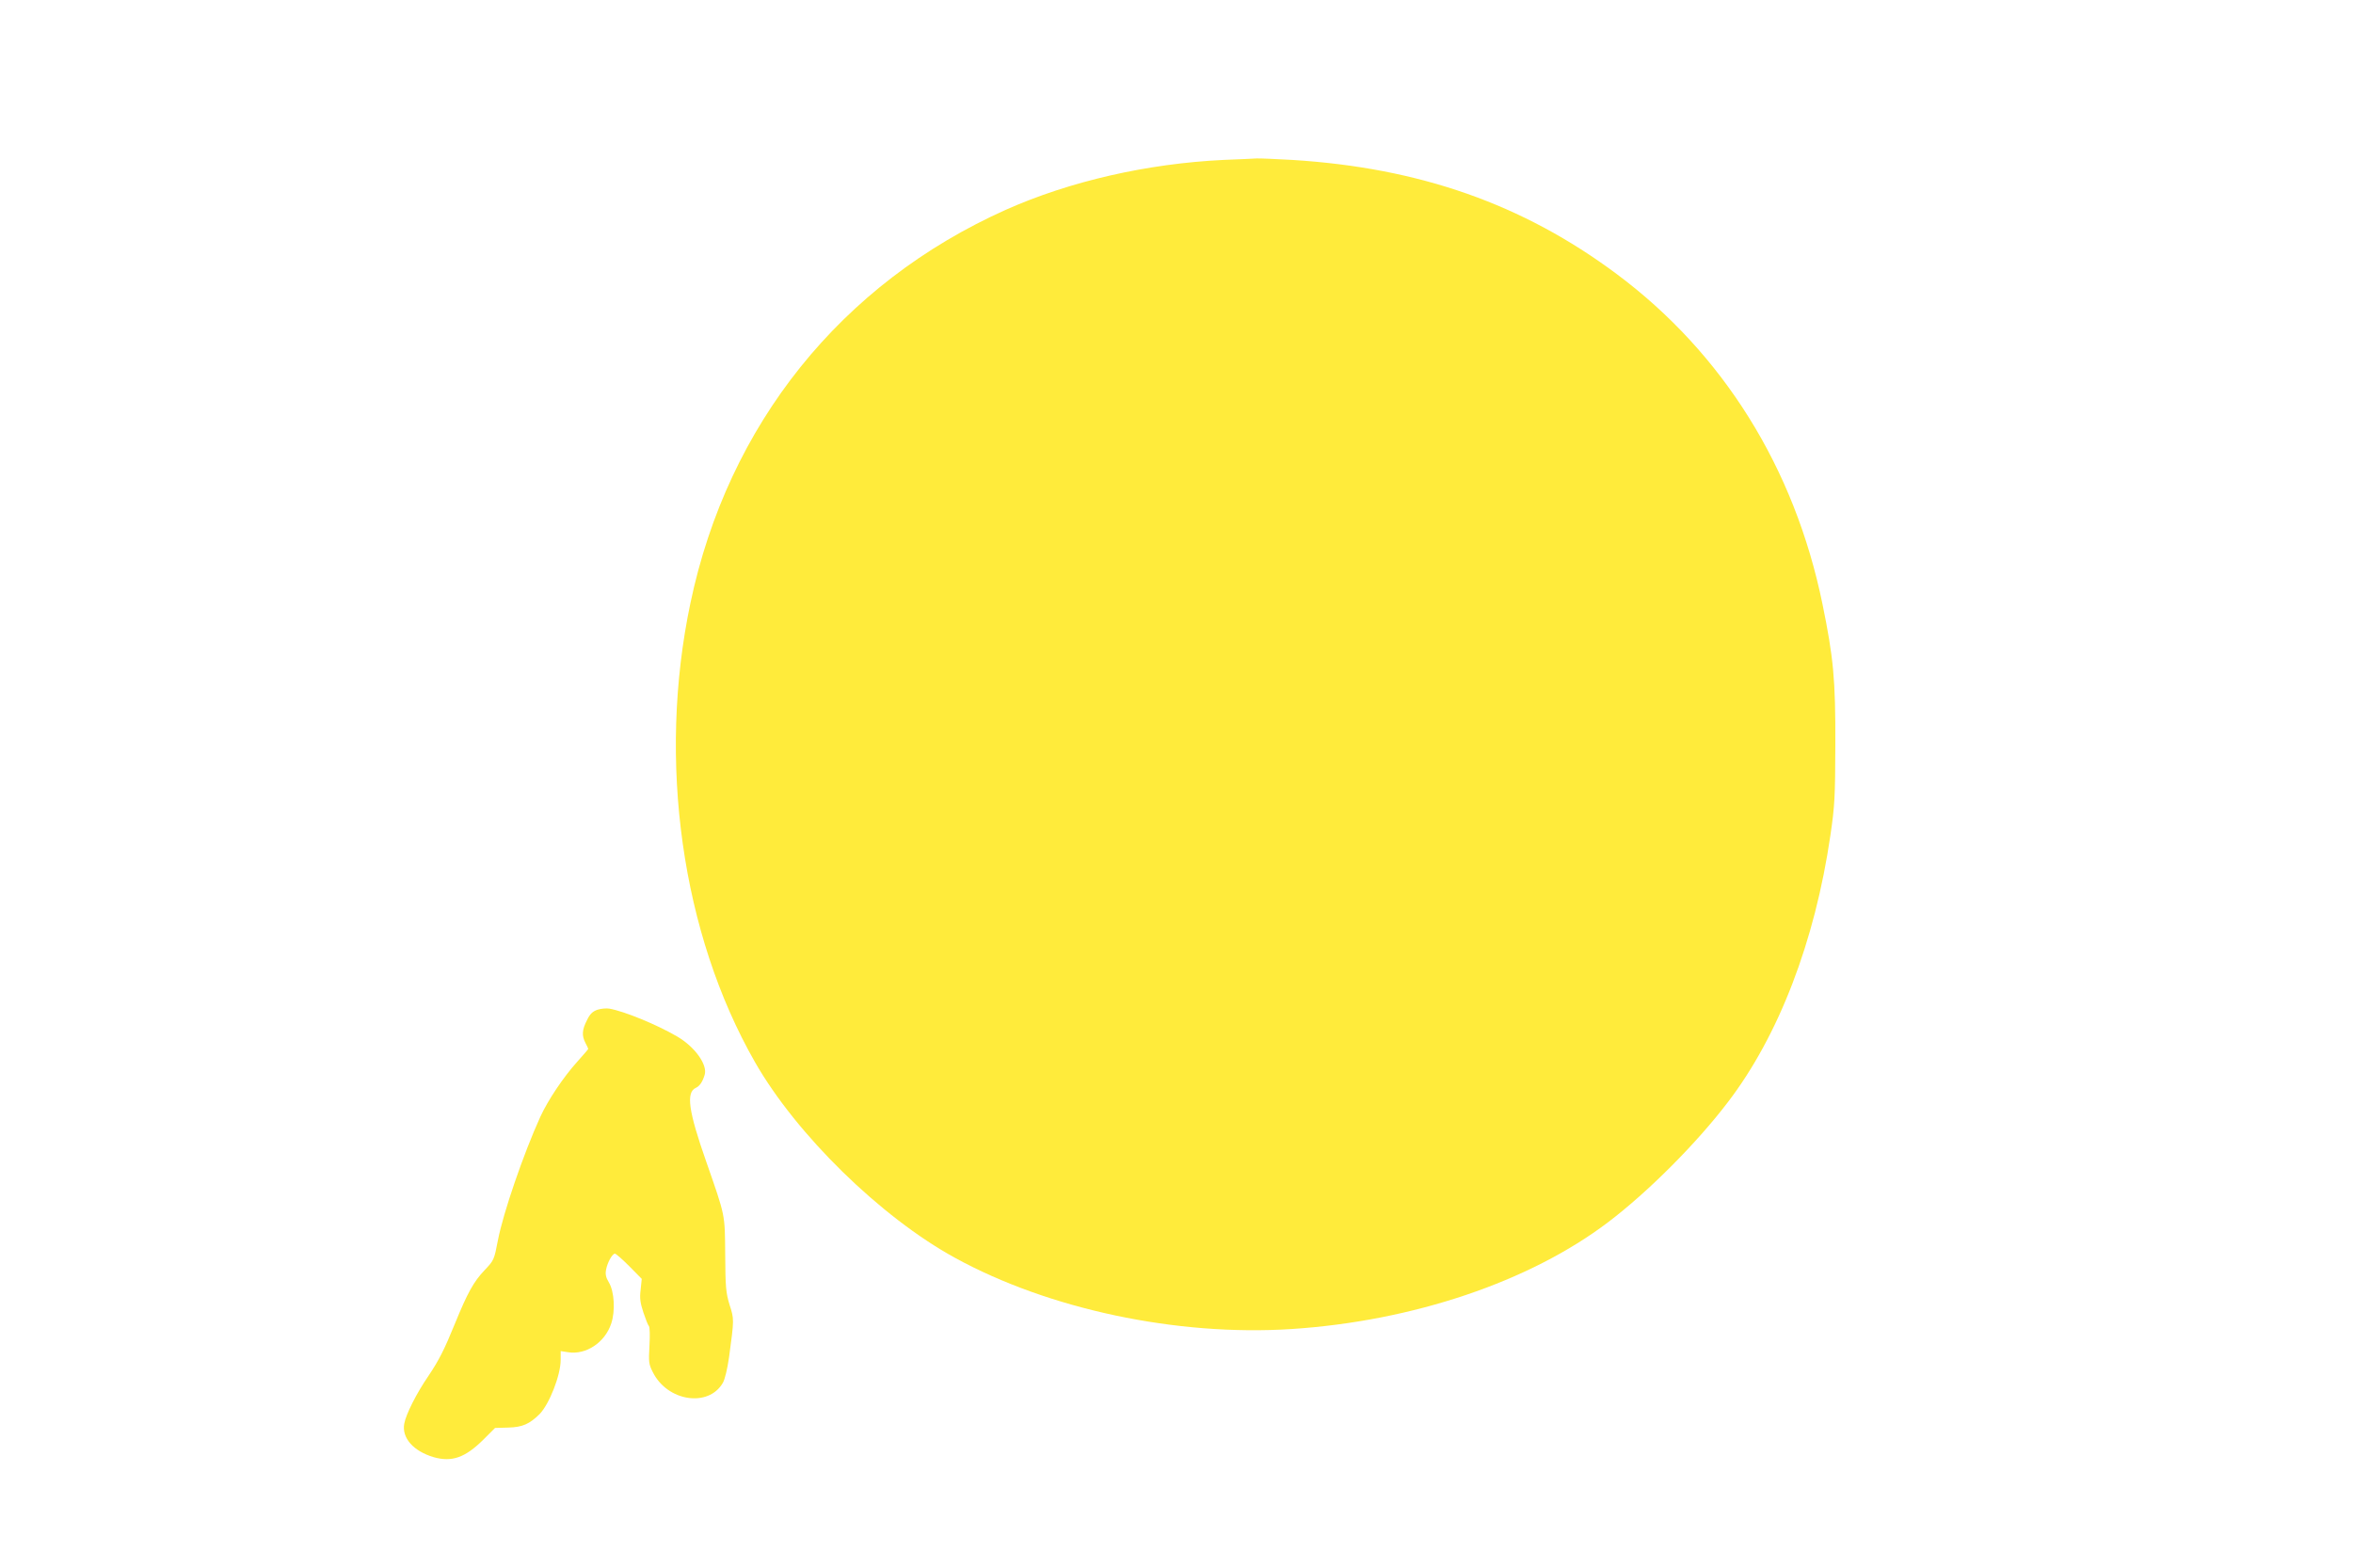
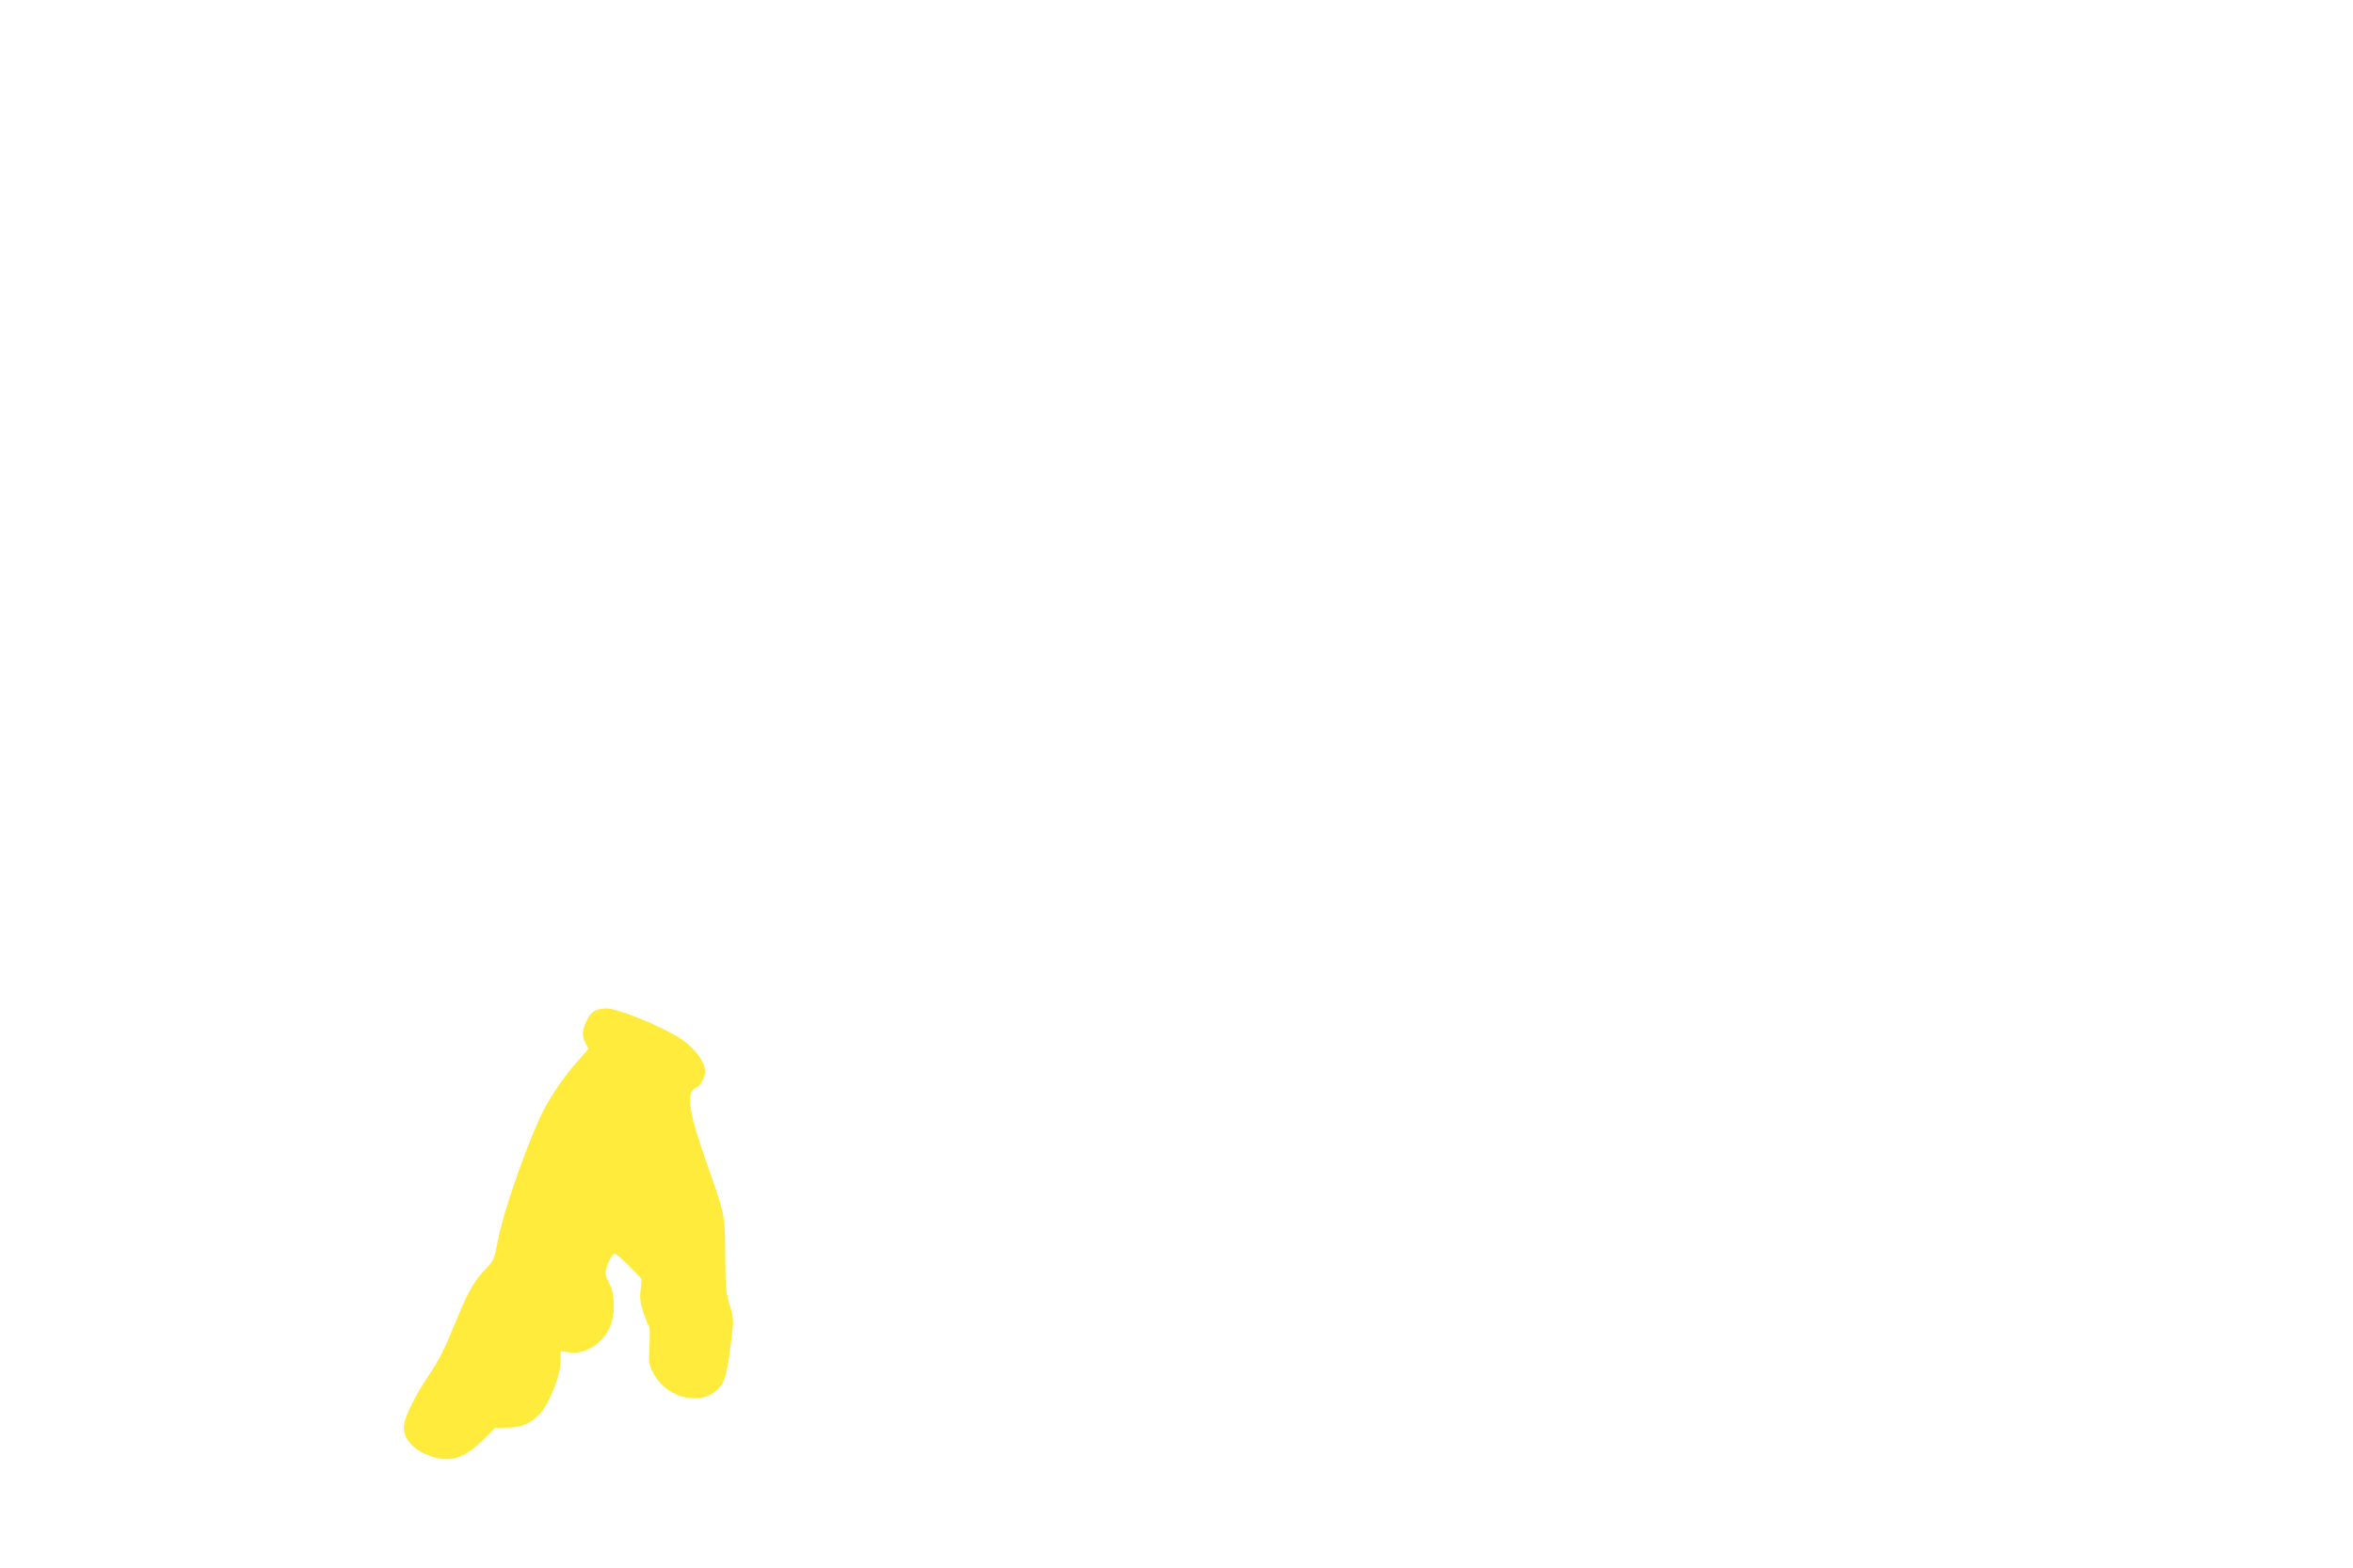
<svg xmlns="http://www.w3.org/2000/svg" version="1.0" width="1280pt" height="853pt" viewBox="0 0 1280 853" preserveAspectRatio="xMidYMid meet">
  <g transform="translate(0,853) scale(0.1,-0.1)" fill="#ffeb3b" stroke="none">
-     <path d="M6655 7660 c-415 -20 -835 -116 -1183 -271 -896 -401 -1512 -1168 -1716 -2139 -181 -858 -48 -1800 351 -2498 225 -394 684 -843 1087 -1064 510 -280 1207 -428 1831 -388 660 43 1296 257 1724 582 216 164 479 427 651 653 276 361 473 874 557 1450 24 163 26 210 27 495 1 355 -10 471 -70 764 -152 741 -541 1364 -1119 1795 -511 381 -1073 578 -1765 621 -91 5 -178 9 -195 8 -16 -1 -97 -5 -180 -8z" />
    <path d="M3250 3037 c-26 -9 -41 -23 -57 -57 -27 -52 -29 -84 -8 -124 8 -15 15 -30 15 -32 0 -2 -27 -33 -60 -70 -75 -83 -160 -210 -201 -300 -92 -202 -202 -524 -230 -669 -21 -109 -21 -110 -74 -166 -58 -61 -92 -122 -160 -289 -58 -142 -86 -198 -145 -286 -64 -93 -122 -208 -131 -259 -14 -77 49 -149 160 -182 99 -28 171 -3 270 95 l64 64 72 2 c77 2 115 19 170 73 53 54 115 212 115 295 l0 48 40 -6 c98 -16 201 53 235 156 23 69 17 174 -13 224 -16 26 -20 45 -15 69 7 39 34 87 48 87 6 0 41 -31 78 -68 l68 -69 -6 -59 c-6 -47 -2 -72 15 -124 12 -36 25 -69 30 -74 5 -5 6 -53 3 -106 -5 -89 -4 -101 18 -144 79 -160 303 -194 381 -59 11 18 25 77 34 140 28 208 28 206 3 284 -20 66 -23 95 -24 274 -2 223 2 204 -103 505 -97 276 -111 377 -57 402 21 10 36 31 48 70 18 55 -54 155 -152 211 -110 64 -286 136 -366 150 -16 3 -46 0 -65 -6z" />
  </g>
</svg>